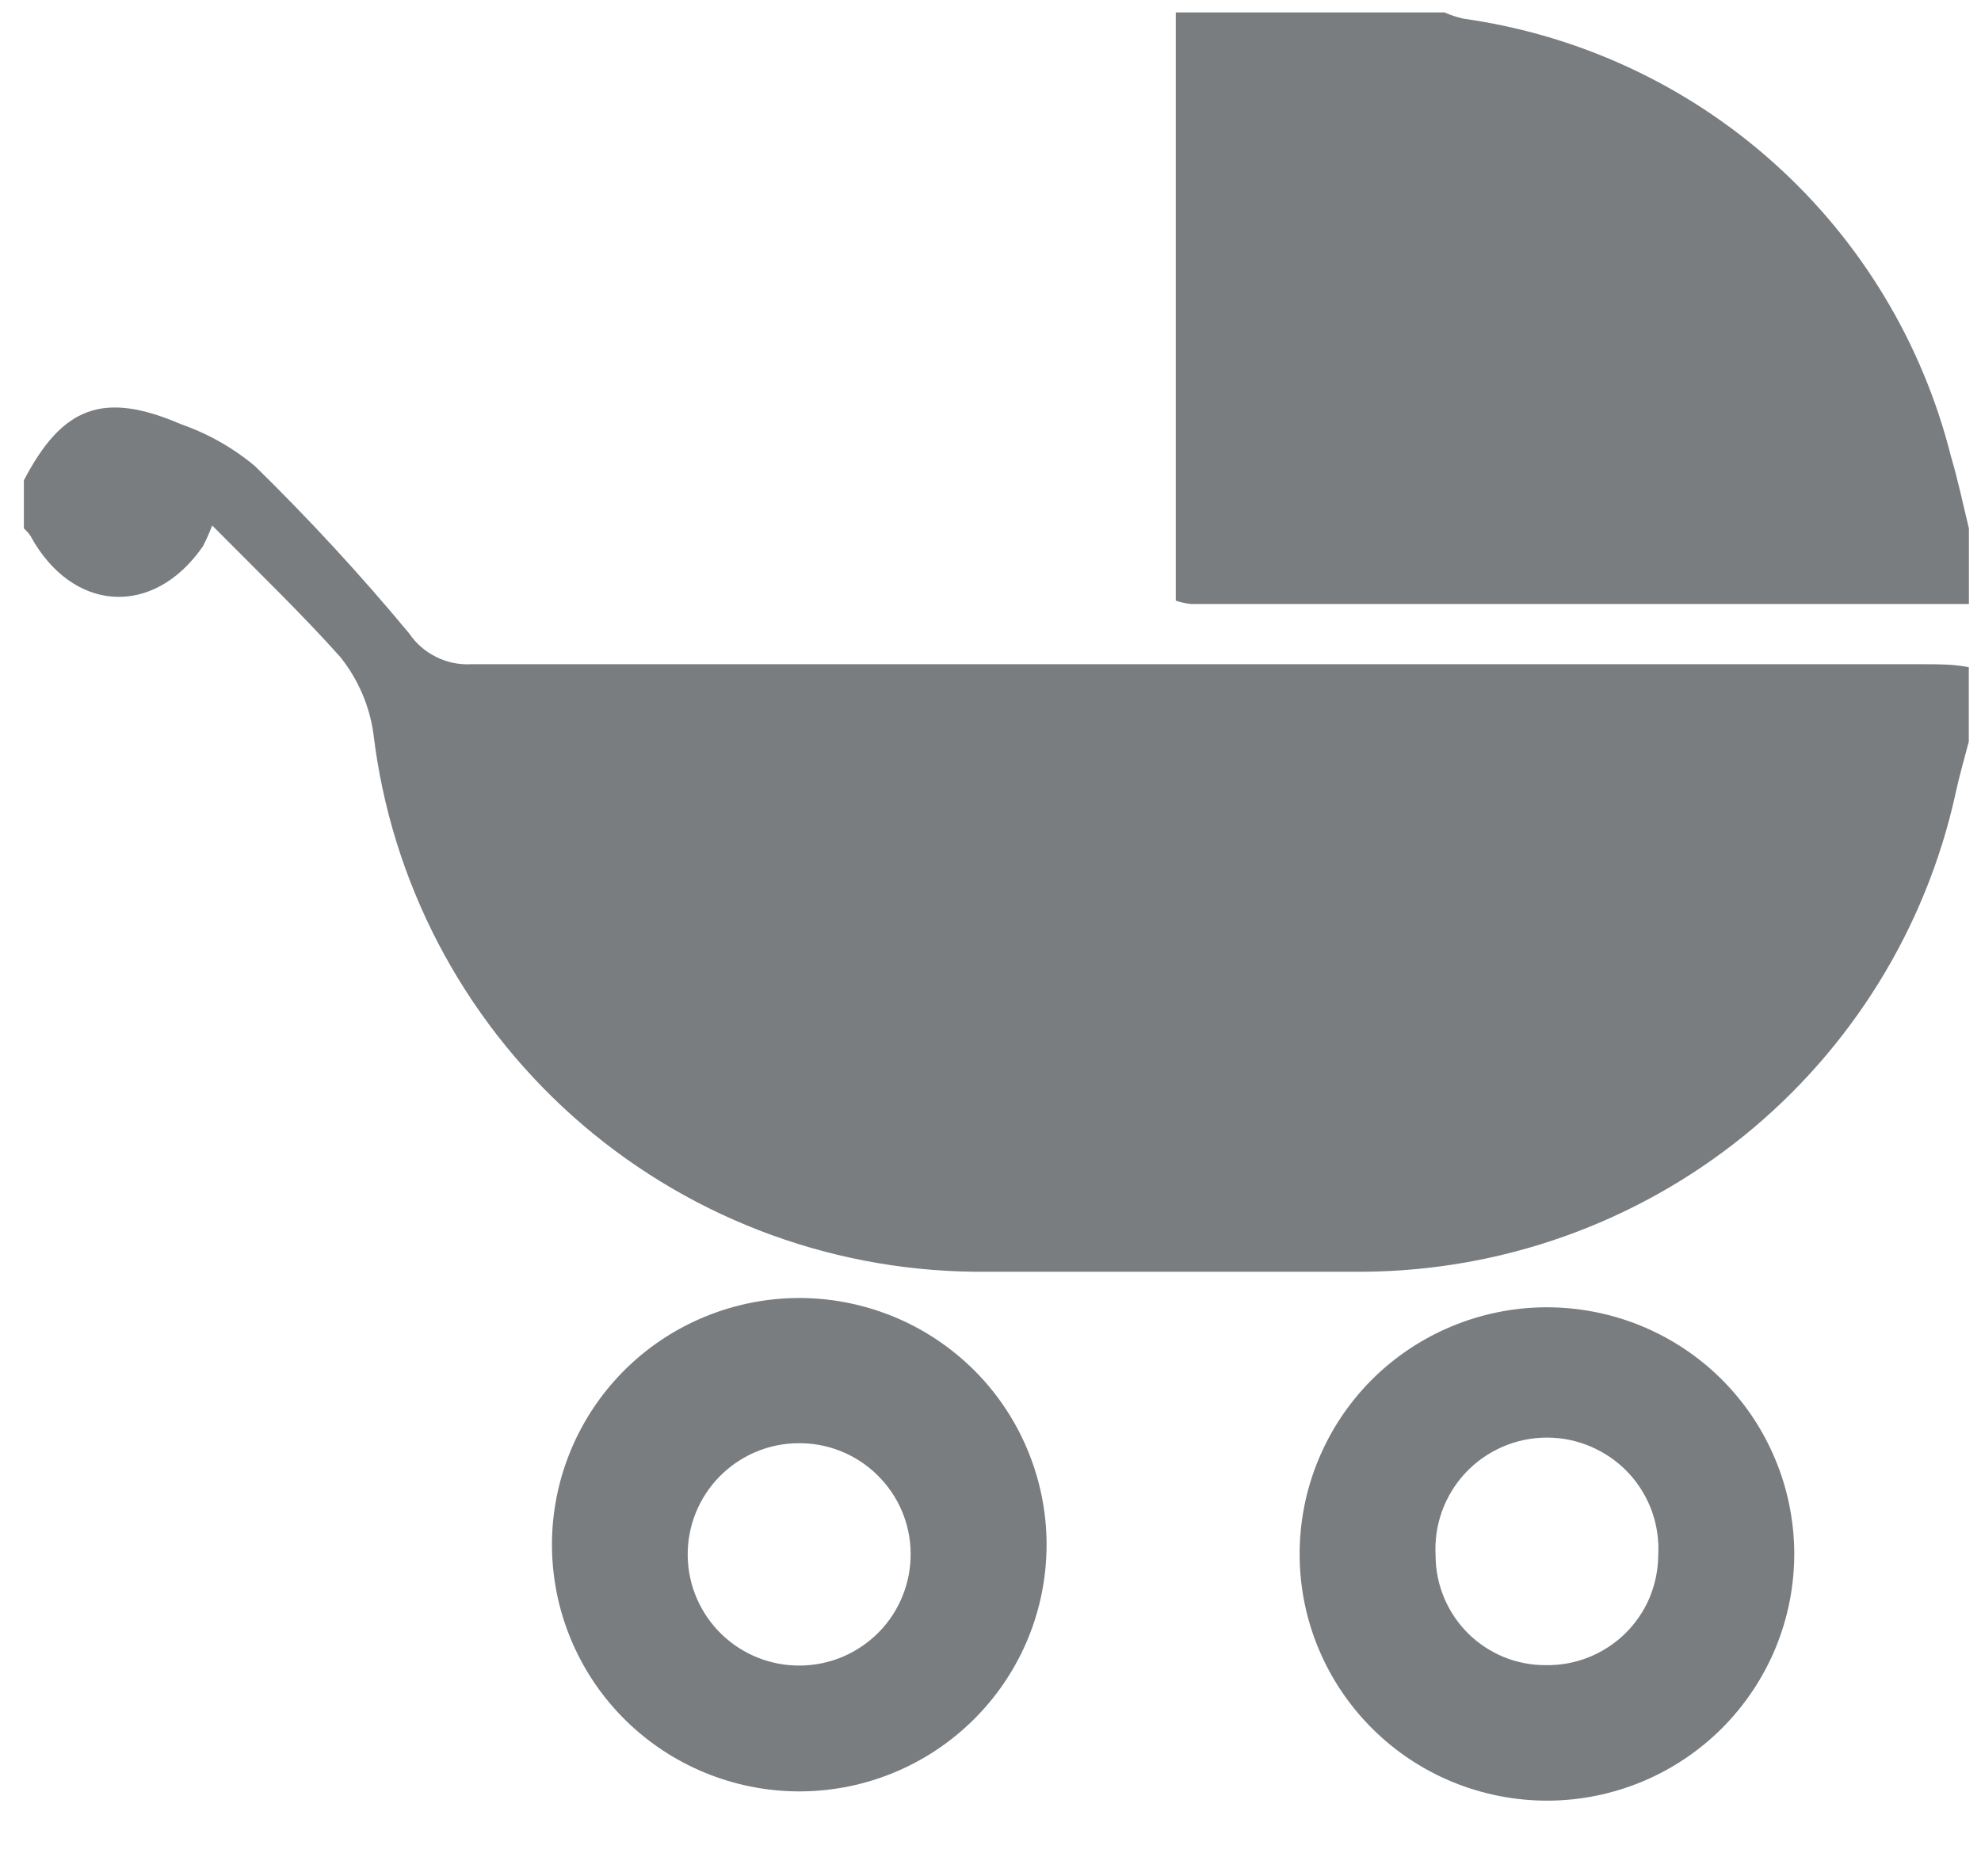
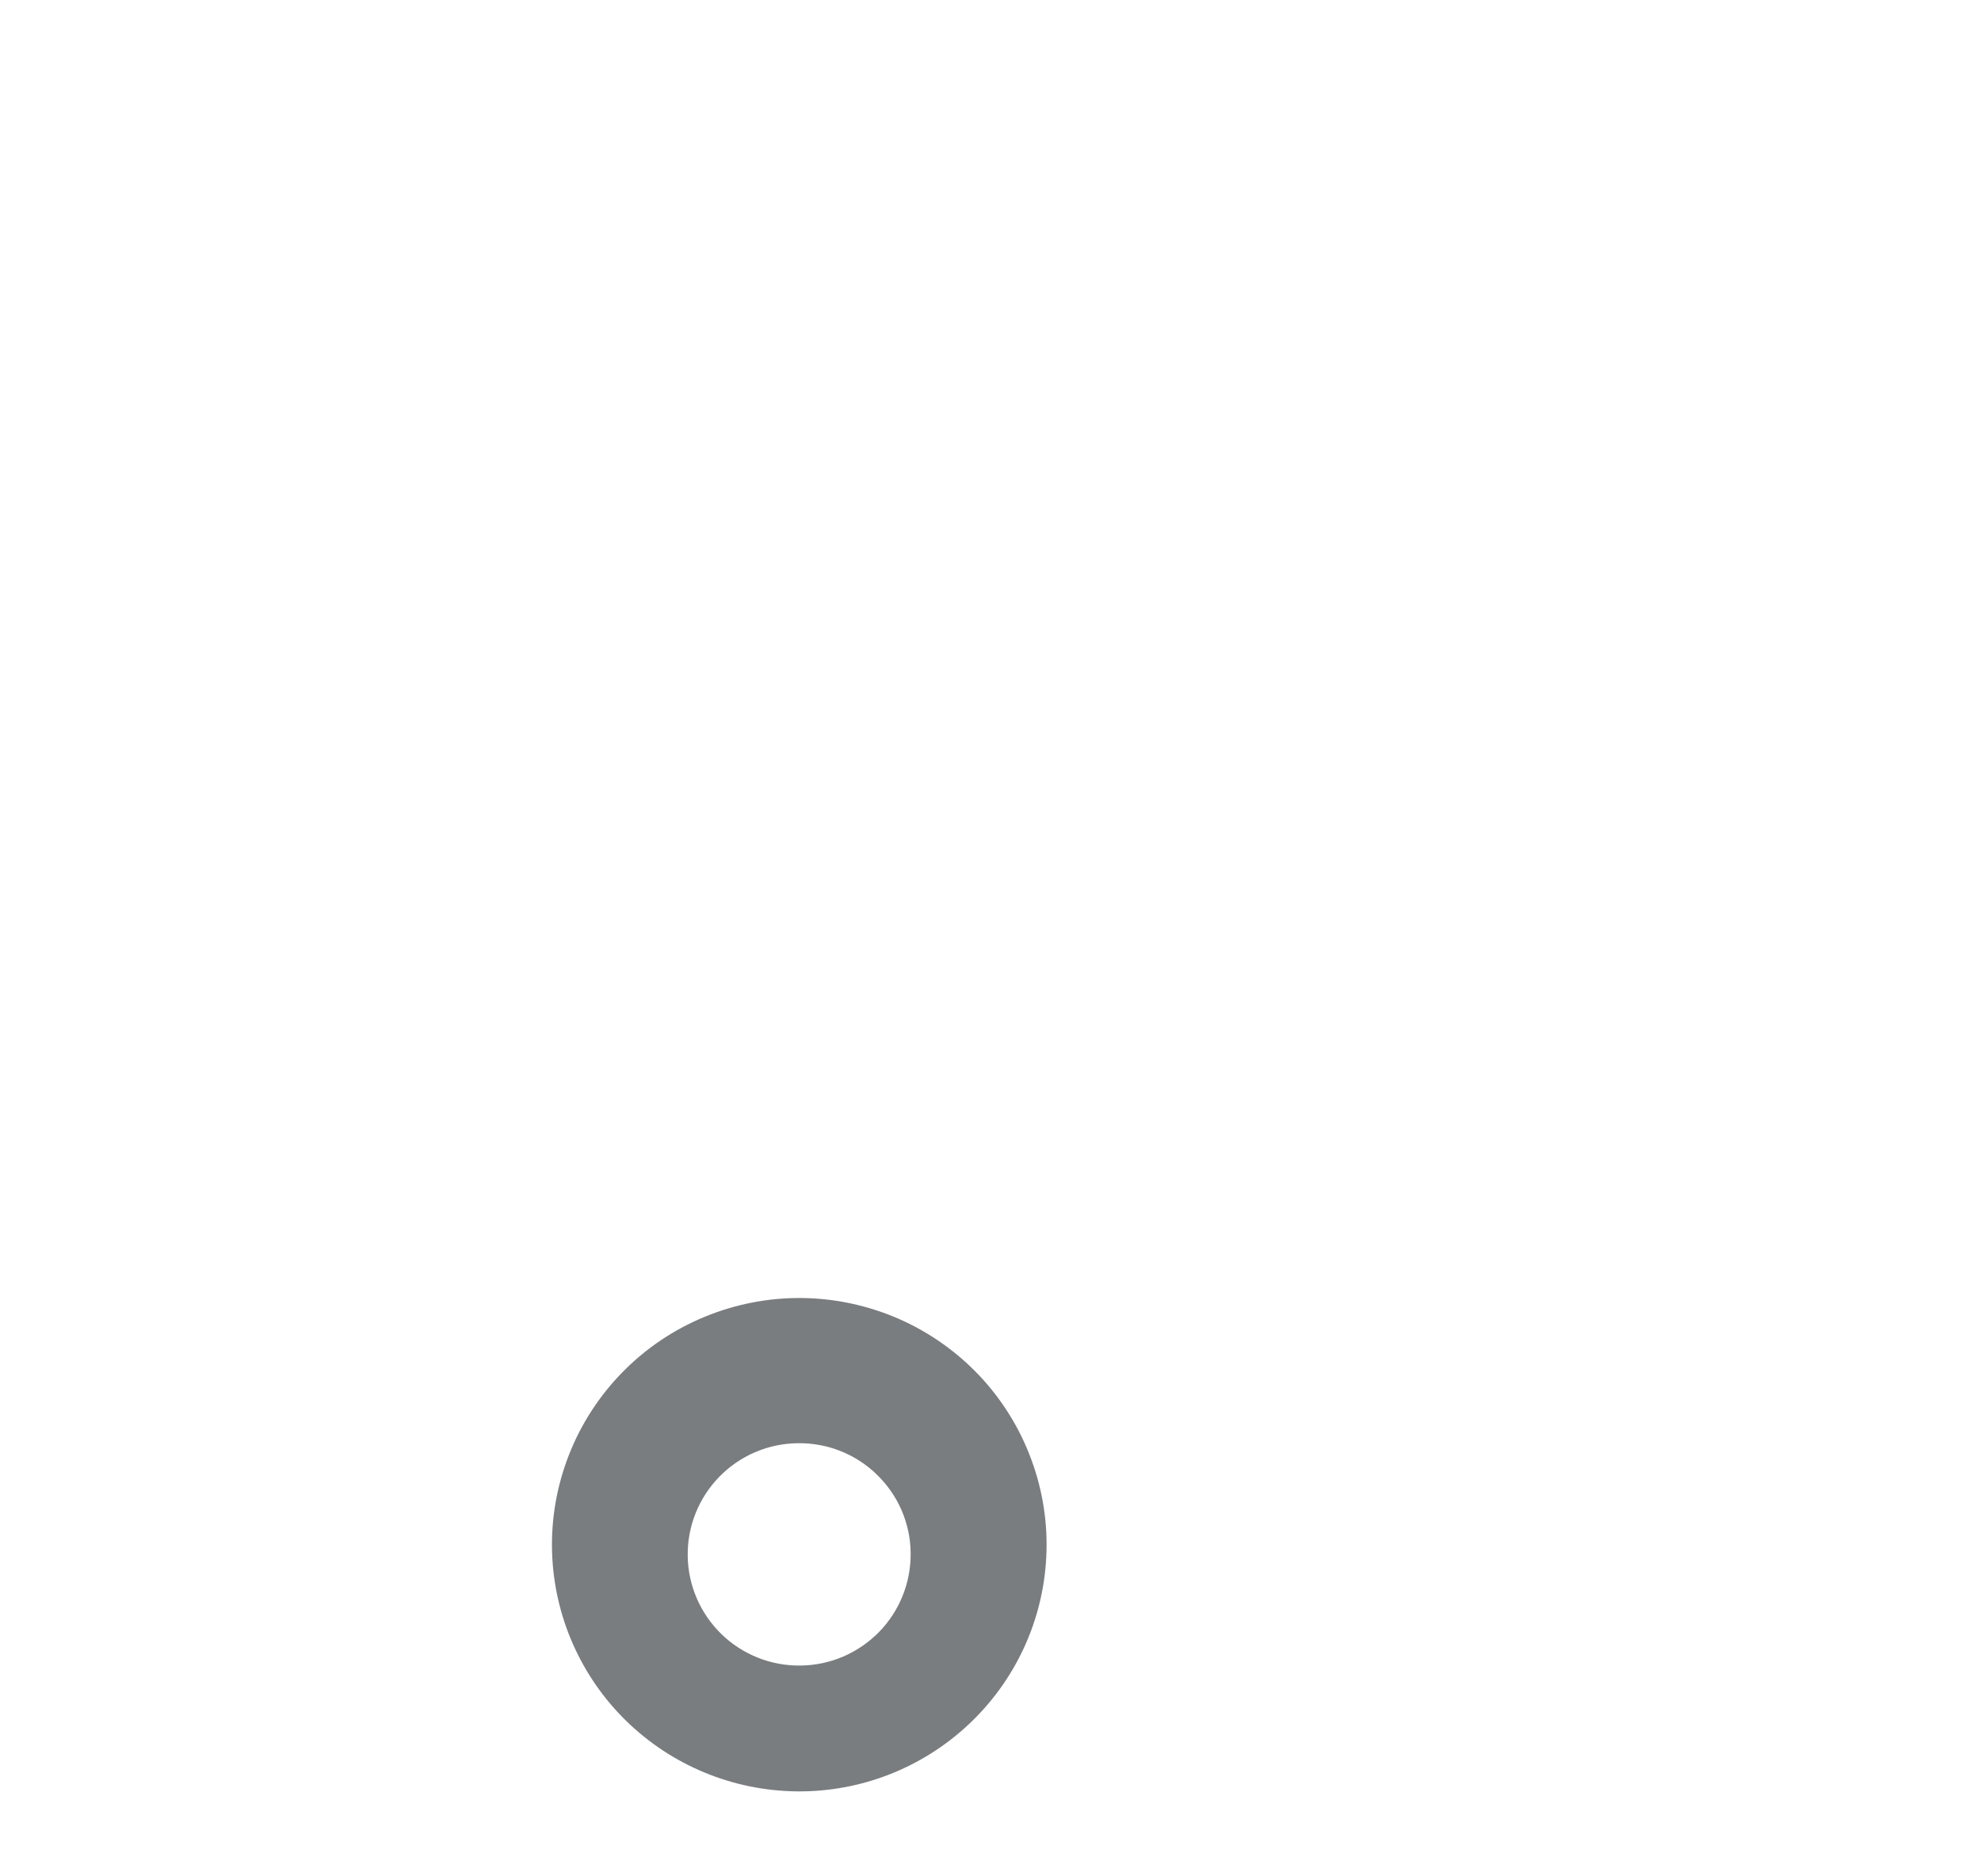
<svg xmlns="http://www.w3.org/2000/svg" width="19" height="18" viewBox="0 0 19 18" fill="none">
-   <path d="M18.883 7.114C18.839 7.283 18.791 7.447 18.755 7.616C18.47 8.909 17.752 10.067 16.721 10.9C15.69 11.732 14.405 12.191 13.078 12.2C11.832 12.2 10.587 12.2 9.343 12.2C7.919 12.185 6.549 11.653 5.489 10.704C4.429 9.755 3.751 8.453 3.582 7.042C3.545 6.772 3.435 6.518 3.265 6.304C2.907 5.903 2.493 5.502 2.035 5.041C2.009 5.109 1.98 5.176 1.946 5.241C1.472 5.927 0.692 5.879 0.29 5.137C0.272 5.112 0.252 5.09 0.229 5.069V4.608C0.599 3.898 0.993 3.749 1.737 4.07C1.995 4.16 2.235 4.296 2.445 4.471C2.965 4.98 3.459 5.516 3.924 6.076C3.989 6.172 4.077 6.249 4.181 6.301C4.284 6.353 4.399 6.378 4.515 6.372C9.162 6.372 13.81 6.372 18.457 6.372C18.598 6.372 18.743 6.372 18.883 6.401V7.114Z" fill="#797D80" />
-   <path d="M18.884 5.794H11.422C11.373 5.789 11.324 5.778 11.277 5.762V0.119H13.854C13.913 0.145 13.973 0.165 14.035 0.179C15.145 0.335 16.182 0.817 17.015 1.565C17.848 2.312 18.438 3.291 18.711 4.375C18.779 4.603 18.827 4.836 18.884 5.069V5.794Z" fill="#797D80" />
-   <path d="M14.847 17.274C14.218 17.276 13.613 17.03 13.167 16.588C12.72 16.146 12.467 15.545 12.465 14.918C12.462 14.29 12.71 13.687 13.152 13.241C13.595 12.796 14.198 12.544 14.827 12.541C15.138 12.54 15.447 12.6 15.735 12.717C16.023 12.835 16.286 13.008 16.507 13.227C16.728 13.446 16.904 13.706 17.024 13.993C17.145 14.279 17.207 14.587 17.209 14.897C17.21 15.208 17.15 15.516 17.032 15.804C16.914 16.091 16.74 16.353 16.521 16.574C16.302 16.794 16.041 16.97 15.754 17.09C15.466 17.21 15.158 17.273 14.847 17.274ZM14.827 15.974C14.967 15.976 15.106 15.951 15.236 15.899C15.366 15.847 15.485 15.77 15.585 15.673C15.685 15.575 15.765 15.459 15.82 15.33C15.874 15.201 15.903 15.063 15.904 14.924C15.913 14.778 15.892 14.633 15.843 14.496C15.793 14.359 15.716 14.233 15.616 14.127C15.516 14.021 15.395 13.937 15.261 13.879C15.127 13.821 14.983 13.791 14.837 13.791C14.691 13.791 14.546 13.821 14.412 13.879C14.278 13.937 14.158 14.021 14.058 14.127C13.958 14.233 13.881 14.359 13.831 14.496C13.781 14.633 13.761 14.778 13.769 14.924C13.769 15.062 13.797 15.199 13.85 15.326C13.903 15.454 13.981 15.57 14.079 15.668C14.178 15.766 14.294 15.843 14.422 15.896C14.551 15.948 14.688 15.975 14.827 15.974Z" fill="#797D80" />
  <path d="M10.035 14.935C10.005 15.546 9.739 16.121 9.293 16.54C8.847 16.96 8.256 17.191 7.644 17.185C7.031 17.179 6.445 16.937 6.007 16.51C5.569 16.082 5.314 15.502 5.295 14.891C5.285 14.573 5.34 14.255 5.456 13.959C5.572 13.662 5.747 13.391 5.971 13.163C6.194 12.935 6.462 12.755 6.757 12.633C7.052 12.511 7.369 12.449 7.688 12.452C8.008 12.455 8.323 12.523 8.616 12.65C8.909 12.778 9.172 12.963 9.392 13.195C9.611 13.427 9.781 13.701 9.891 14C10.002 14.299 10.051 14.617 10.035 14.935ZM7.679 15.978C7.82 15.976 7.958 15.947 8.087 15.892C8.216 15.836 8.333 15.756 8.431 15.656C8.529 15.556 8.606 15.437 8.658 15.307C8.71 15.177 8.736 15.037 8.734 14.897C8.733 14.757 8.703 14.619 8.648 14.49C8.592 14.361 8.512 14.245 8.411 14.147C8.311 14.049 8.192 13.972 8.061 13.92C7.931 13.868 7.791 13.843 7.651 13.845C7.367 13.848 7.097 13.964 6.899 14.167C6.701 14.37 6.592 14.643 6.596 14.925C6.599 15.208 6.716 15.478 6.919 15.676C7.122 15.873 7.395 15.982 7.679 15.978Z" fill="#797D80" />
</svg>